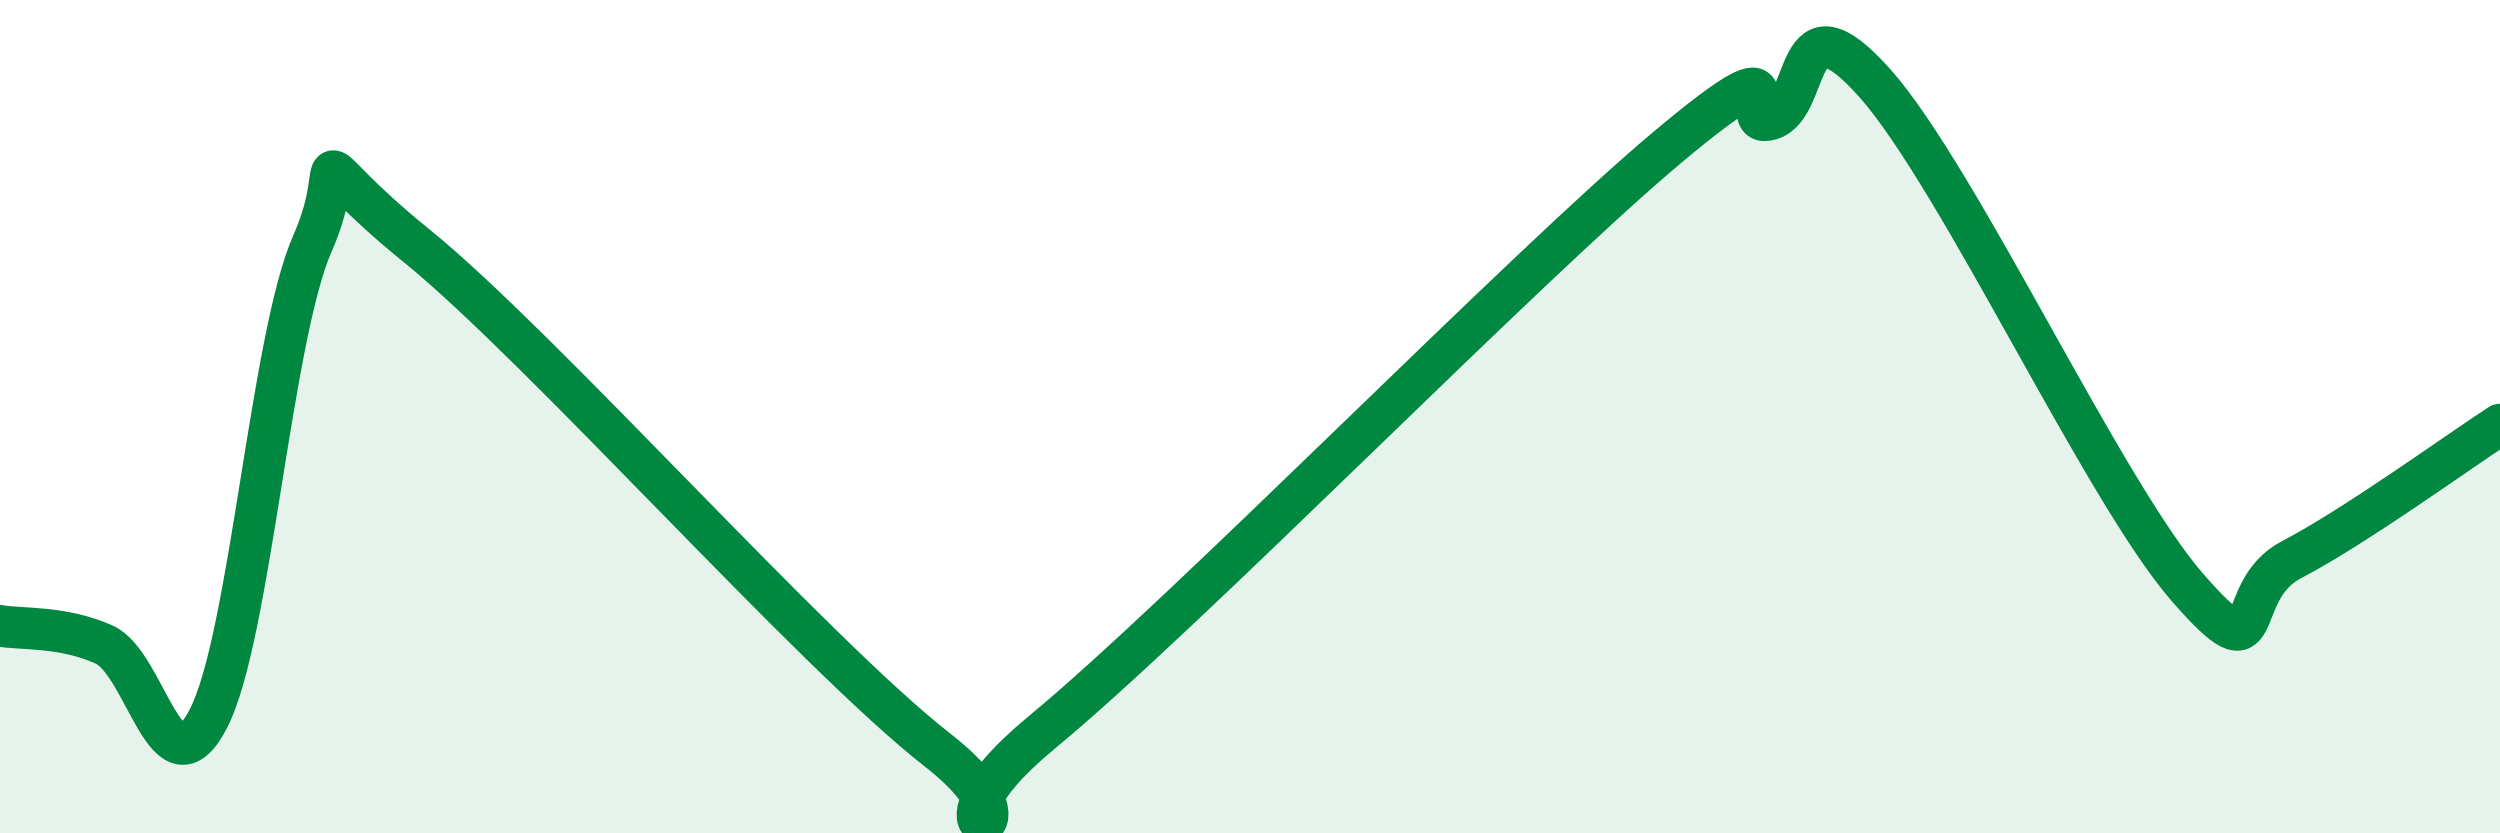
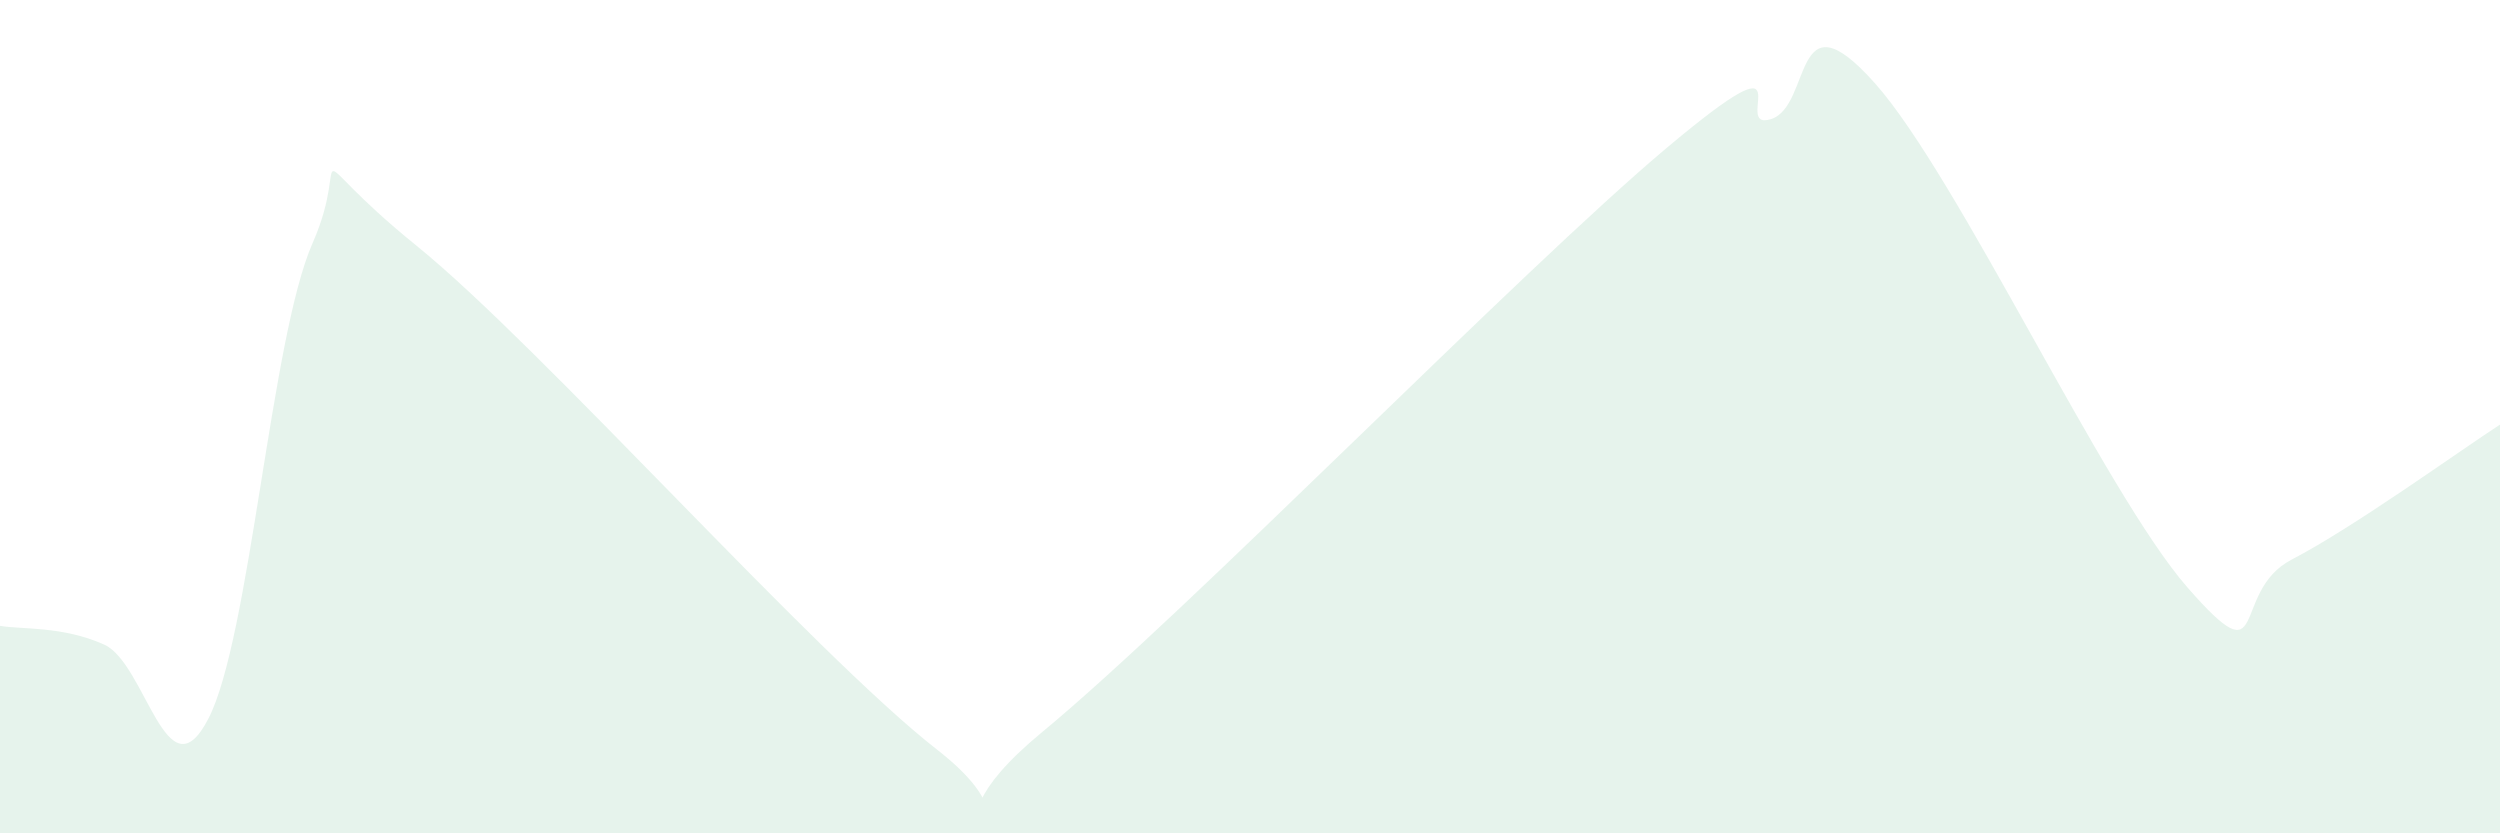
<svg xmlns="http://www.w3.org/2000/svg" width="60" height="20" viewBox="0 0 60 20">
  <path d="M 0,15.02 C 0.5,15.11 1.5,15.02 2.5,15.47 C 3.5,15.92 4,19.18 5,17.25 C 6,15.32 6.5,8.11 7.5,5.84 C 8.5,3.57 7,3.47 10,5.9 C 13,8.33 19.5,15.66 22.5,18 C 25.5,20.34 21.5,20.47 25,17.58 C 28.5,14.69 36.5,6.49 40,3.55 C 43.5,0.61 41.5,3.17 42.5,2.86 C 43.5,2.55 43,-0.25 45,2 C 47,4.25 50.5,11.81 52.5,14.1 C 54.5,16.39 53.5,14.21 55,13.43 C 56.5,12.65 59,10.84 60,10.19L60 20L0 20Z" fill="#008740" opacity="0.1" stroke-linecap="round" stroke-linejoin="round" />
-   <path d="M 0,15.02 C 0.5,15.11 1.5,15.02 2.5,15.47 C 3.5,15.92 4,19.18 5,17.25 C 6,15.32 6.5,8.11 7.5,5.84 C 8.5,3.57 7,3.47 10,5.9 C 13,8.33 19.5,15.66 22.5,18 C 25.5,20.34 21.5,20.47 25,17.58 C 28.5,14.69 36.5,6.49 40,3.55 C 43.5,0.61 41.5,3.17 42.5,2.86 C 43.5,2.55 43,-0.25 45,2 C 47,4.25 50.5,11.81 52.5,14.1 C 54.5,16.39 53.5,14.21 55,13.43 C 56.5,12.65 59,10.84 60,10.19" stroke="#008740" stroke-width="1" fill="none" stroke-linecap="round" stroke-linejoin="round" />
</svg>